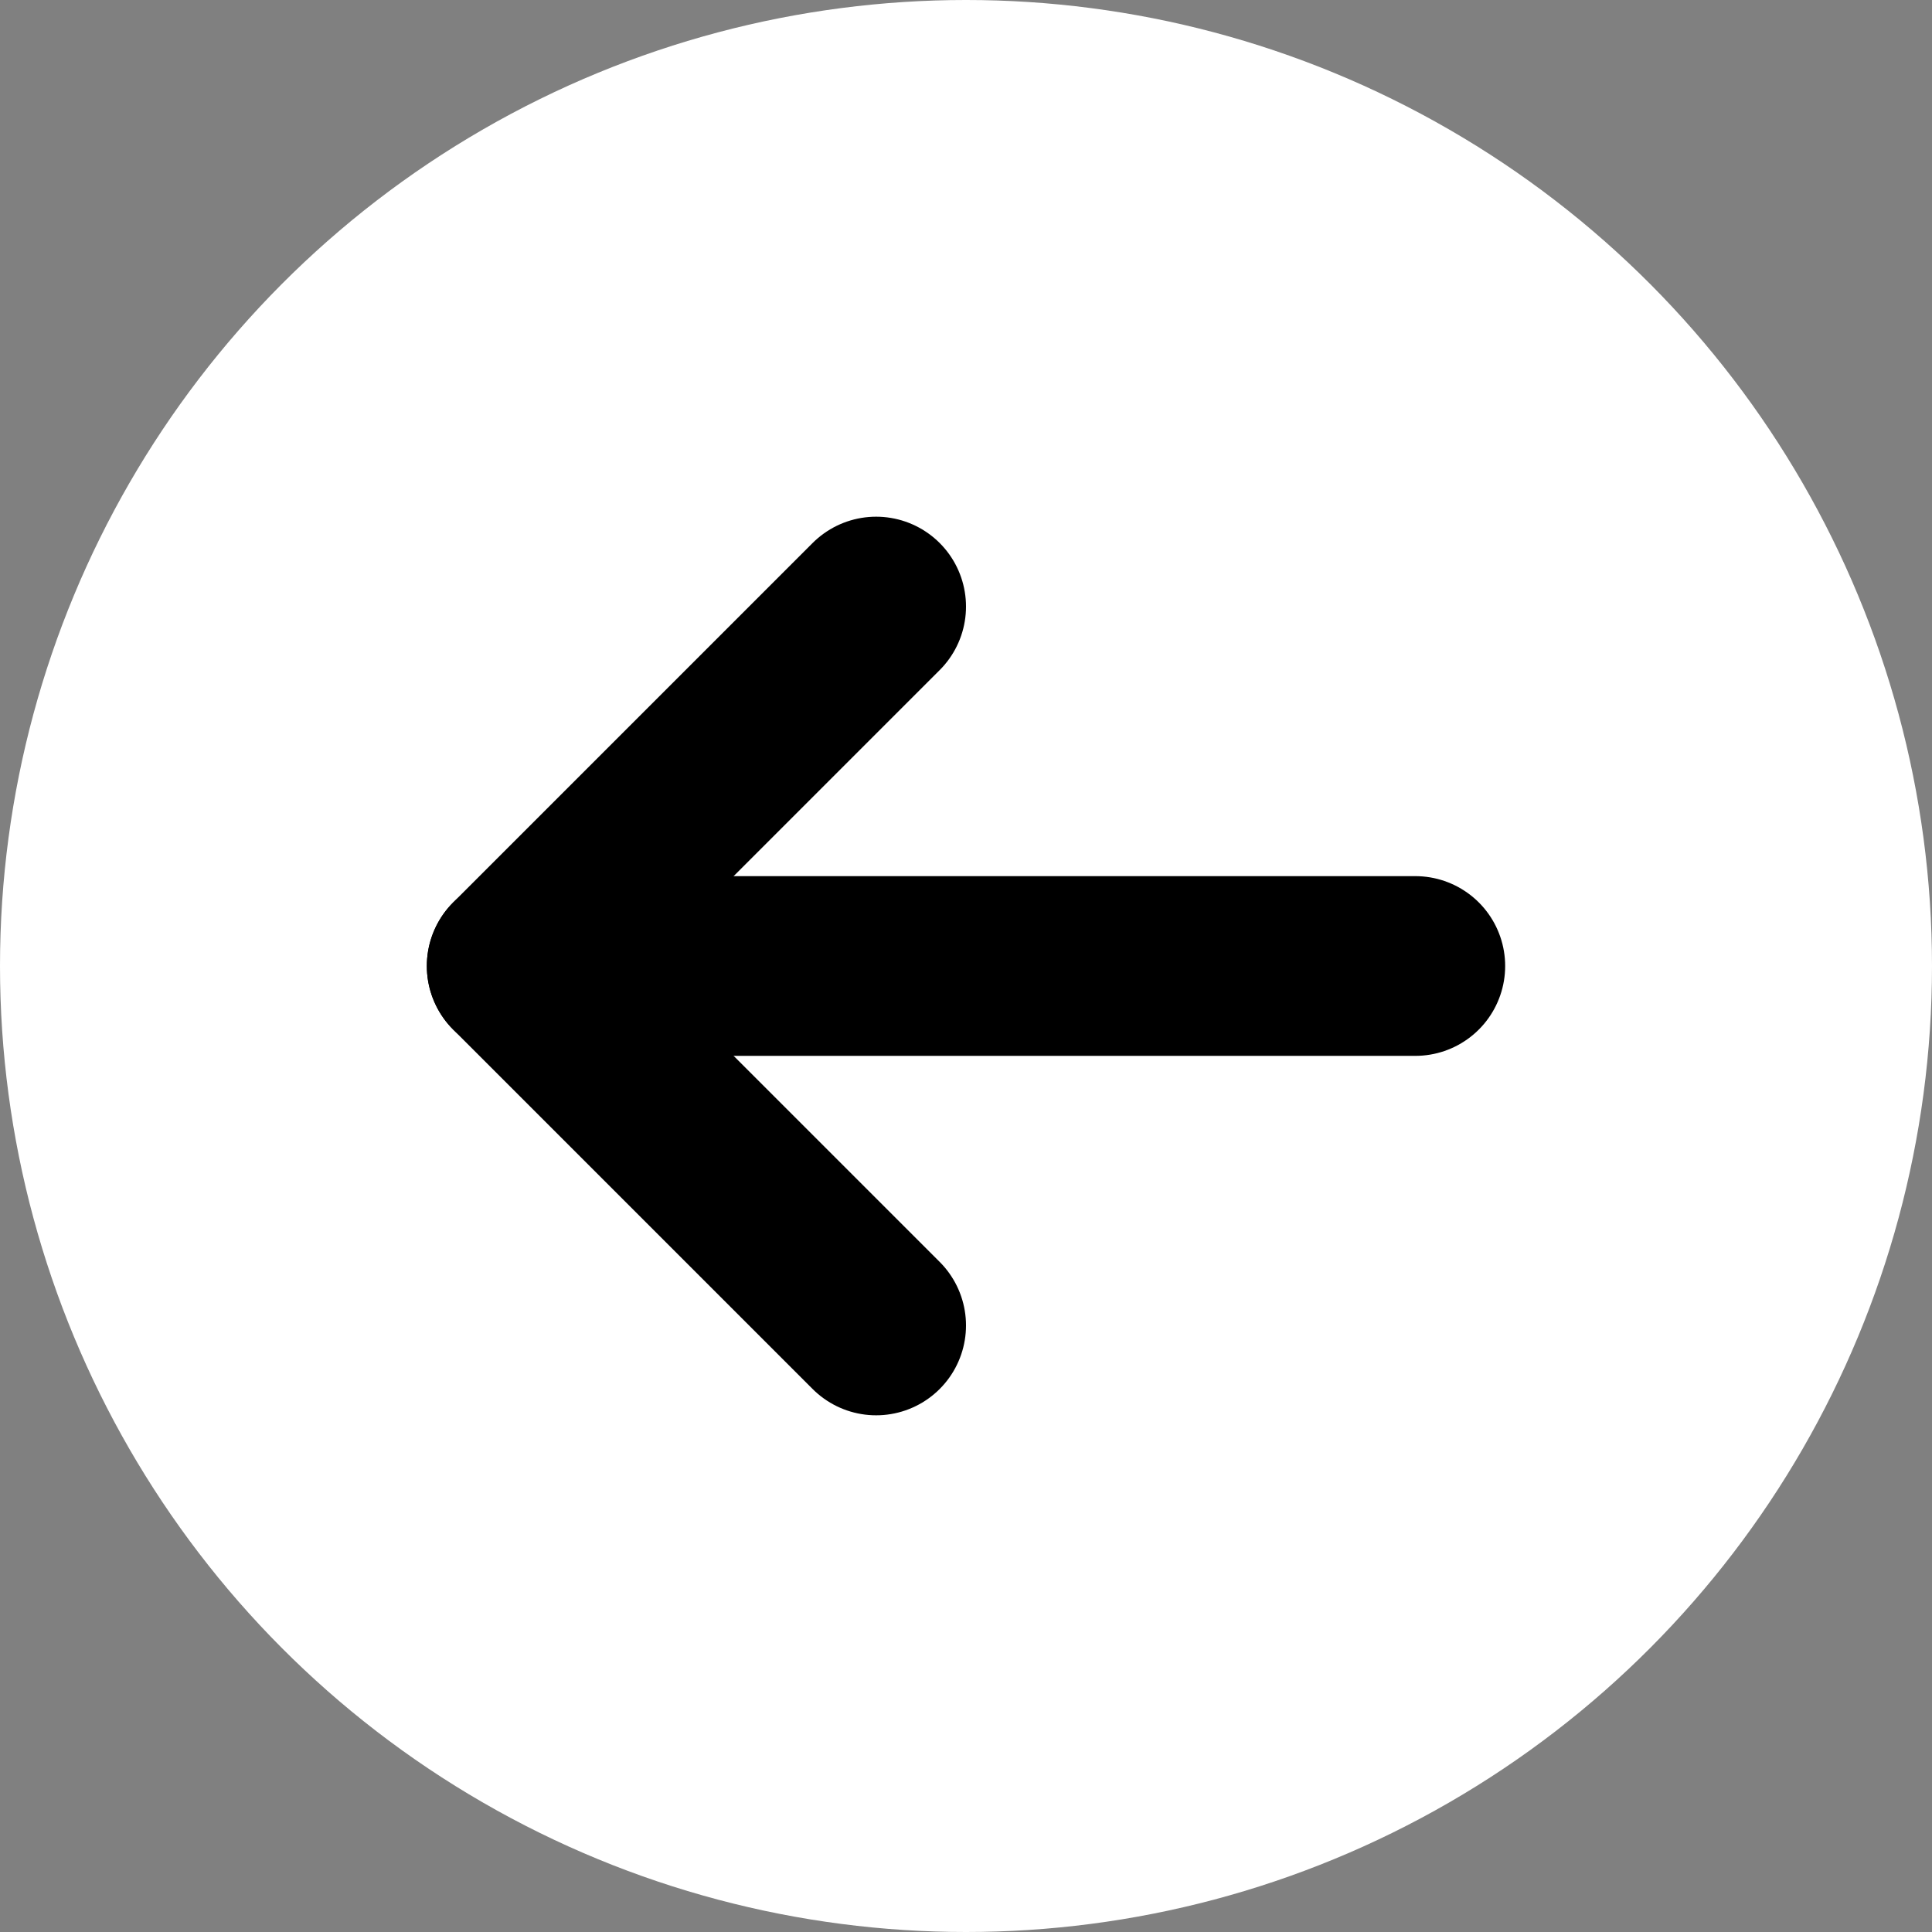
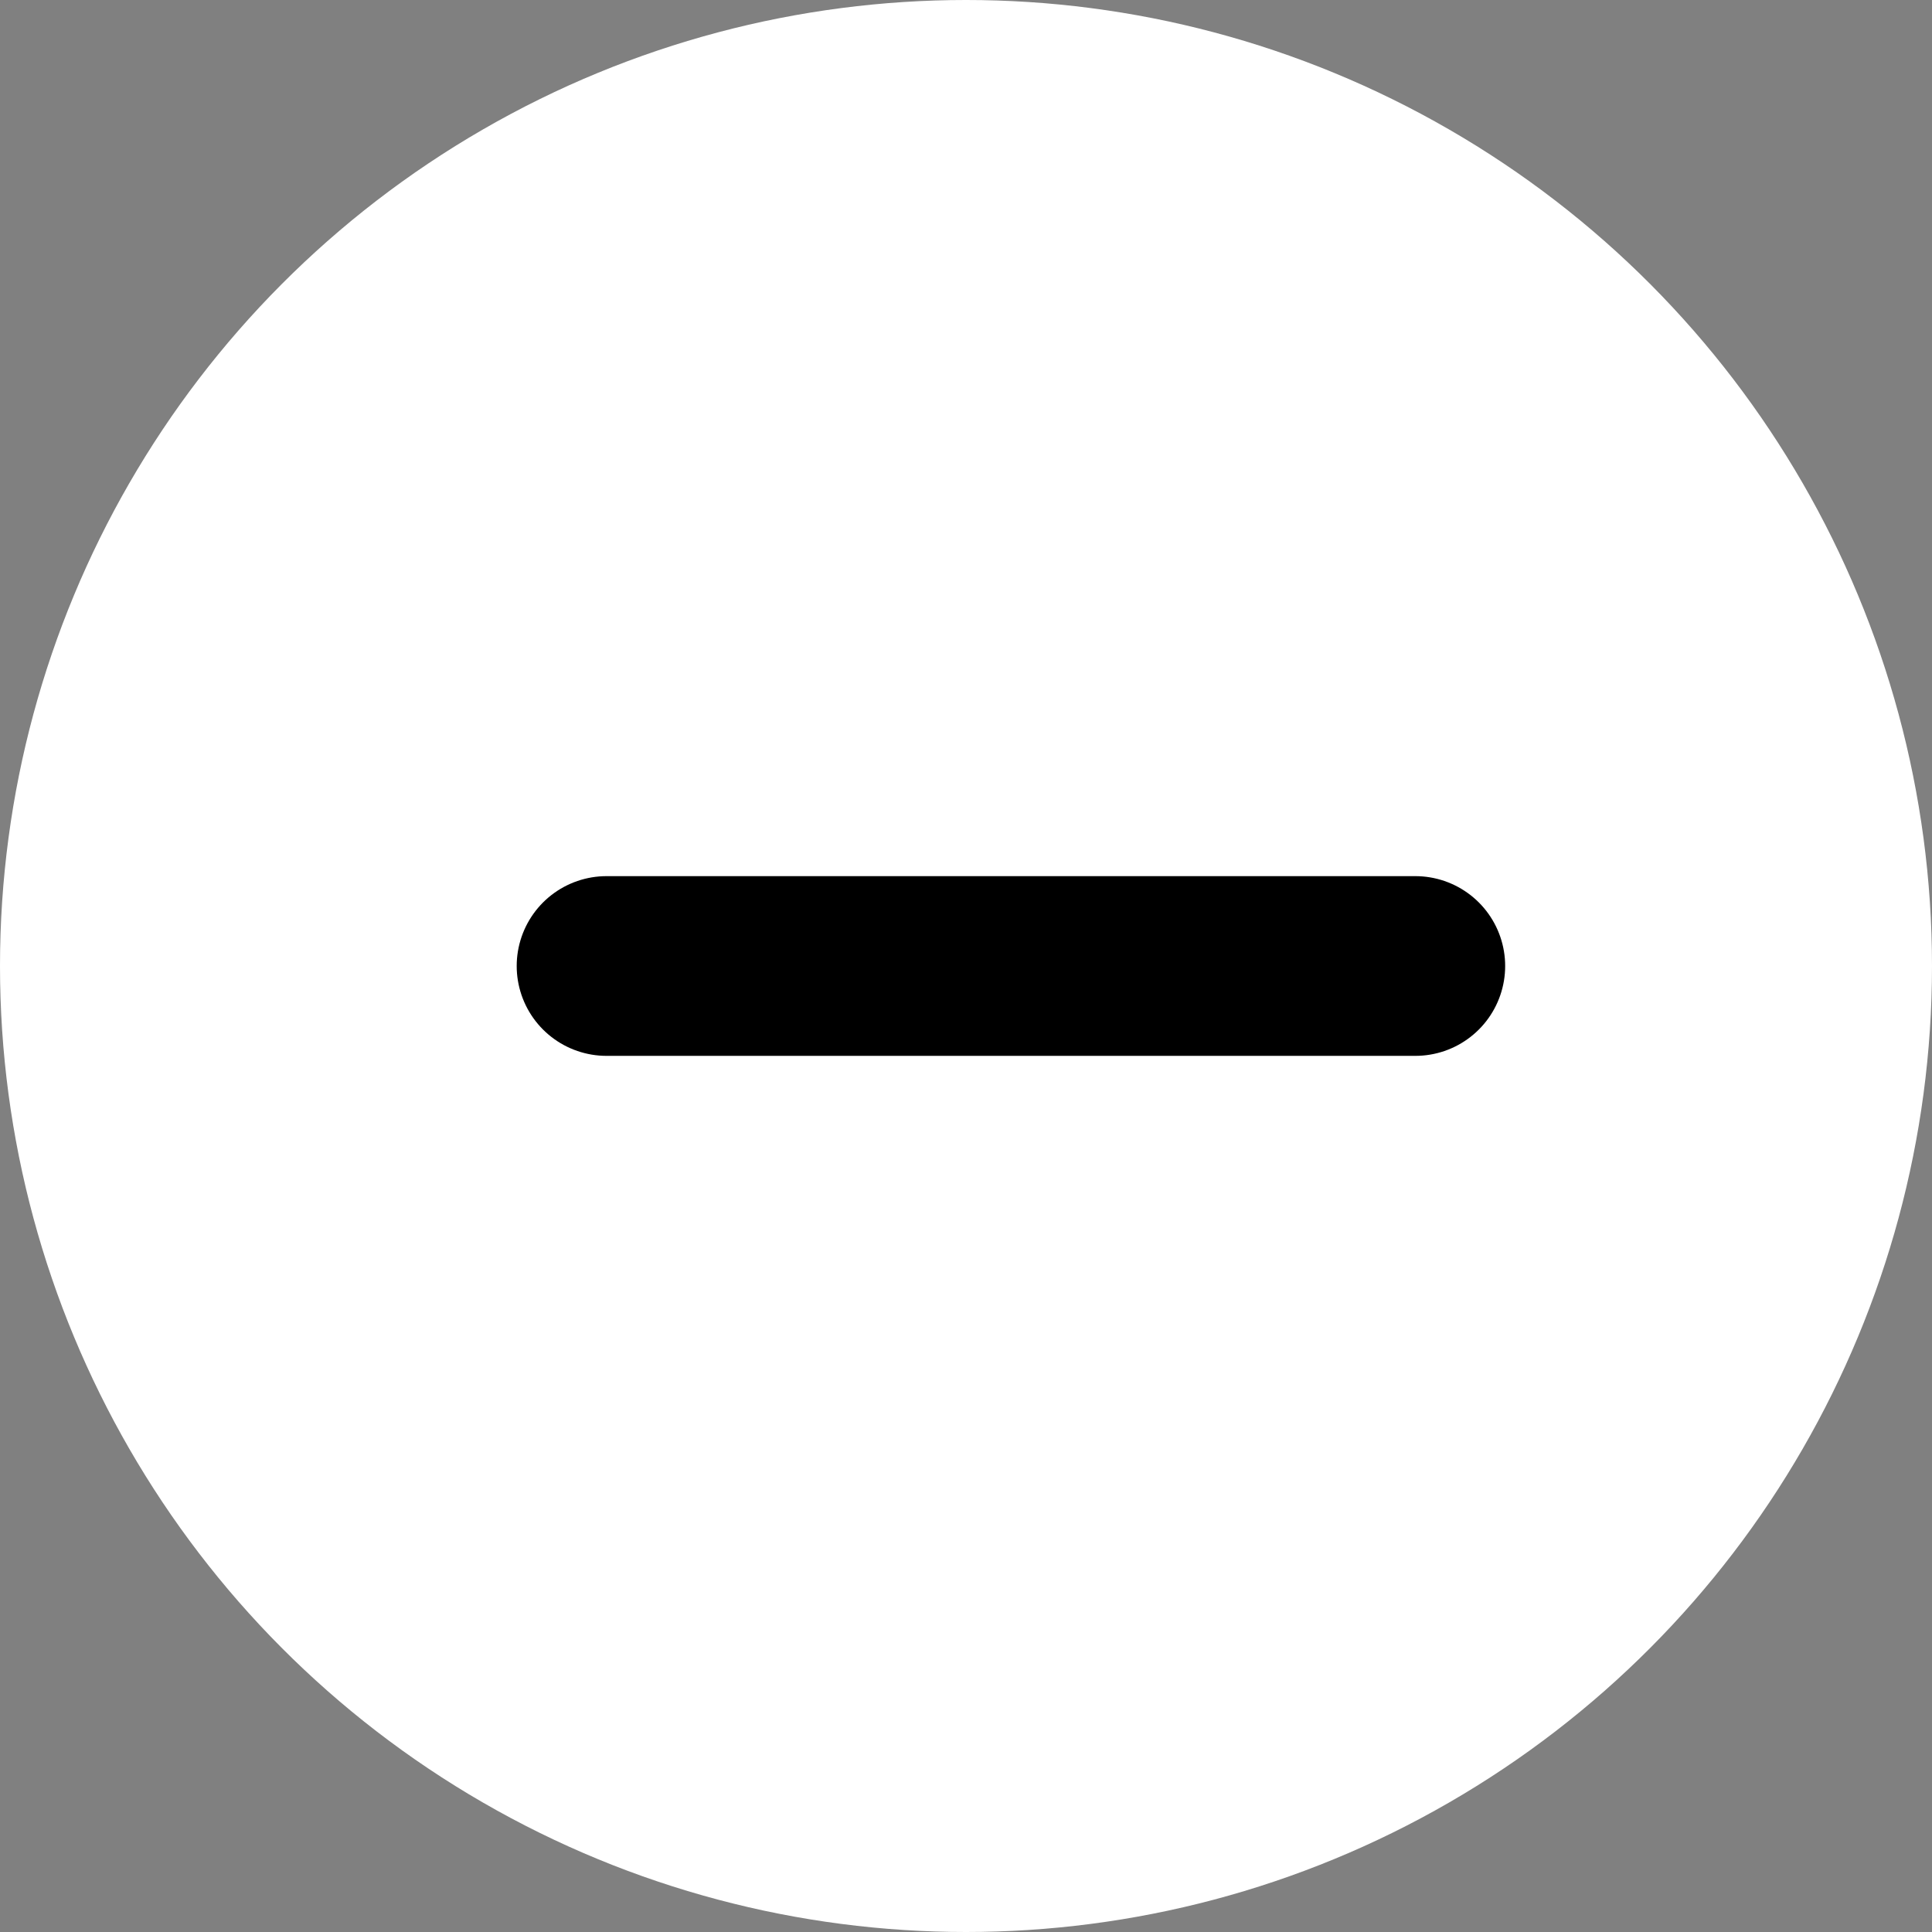
<svg xmlns="http://www.w3.org/2000/svg" width="43" height="43" viewBox="0 0 43 43">
  <rect x="0" y="0" width="43" height="43" fill="#808080" stroke="none" />
  <g transform="translate(-334 -1185)">
    <circle cx="21.5" cy="21.5" r="21.5" transform="translate(334 1185)" fill="#fff" />
    <g transform="translate(0 1)">
      <line x2="18" transform="translate(347.5 1205.5)" fill="none" stroke="#000" stroke-linecap="round" stroke-width="4" />
-       <line y1="8" x2="8" transform="translate(345.5 1197.5)" fill="none" stroke="#000" stroke-linecap="round" stroke-width="4" />
-       <line x1="8" y1="8" transform="translate(345.5 1205.5)" fill="none" stroke="#000" stroke-linecap="round" stroke-width="4" />
    </g>
  </g>
</svg>